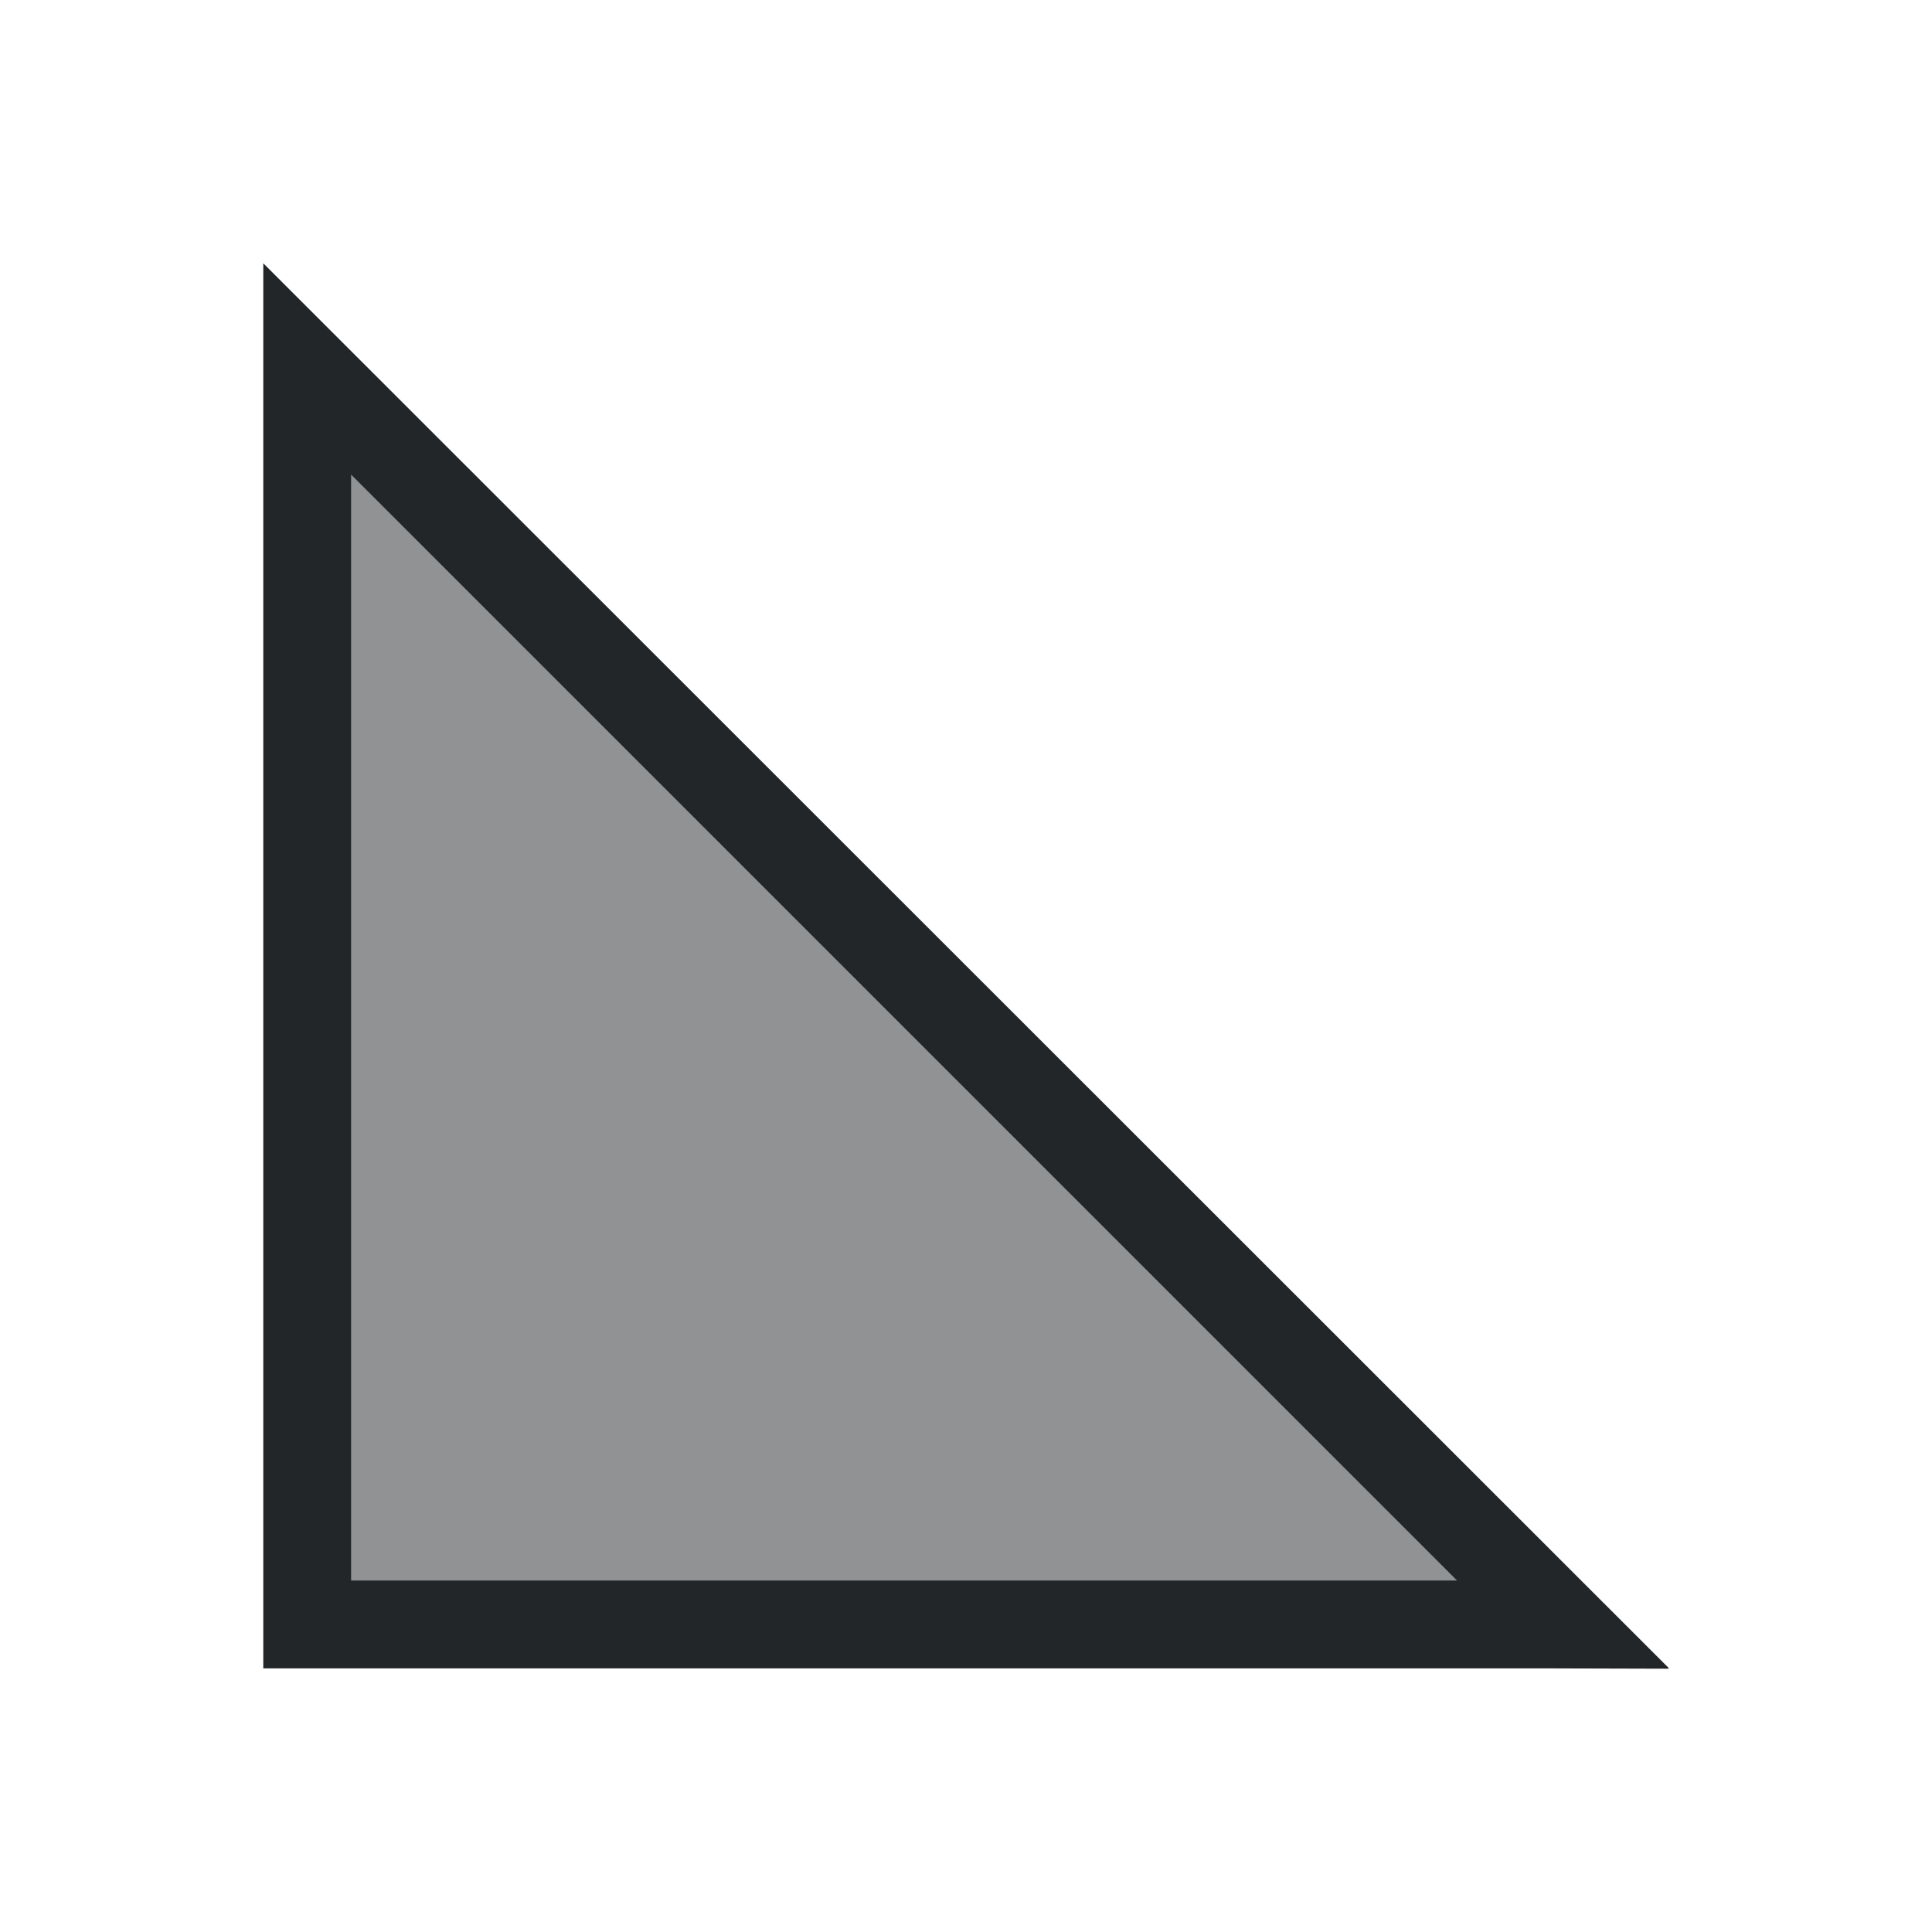
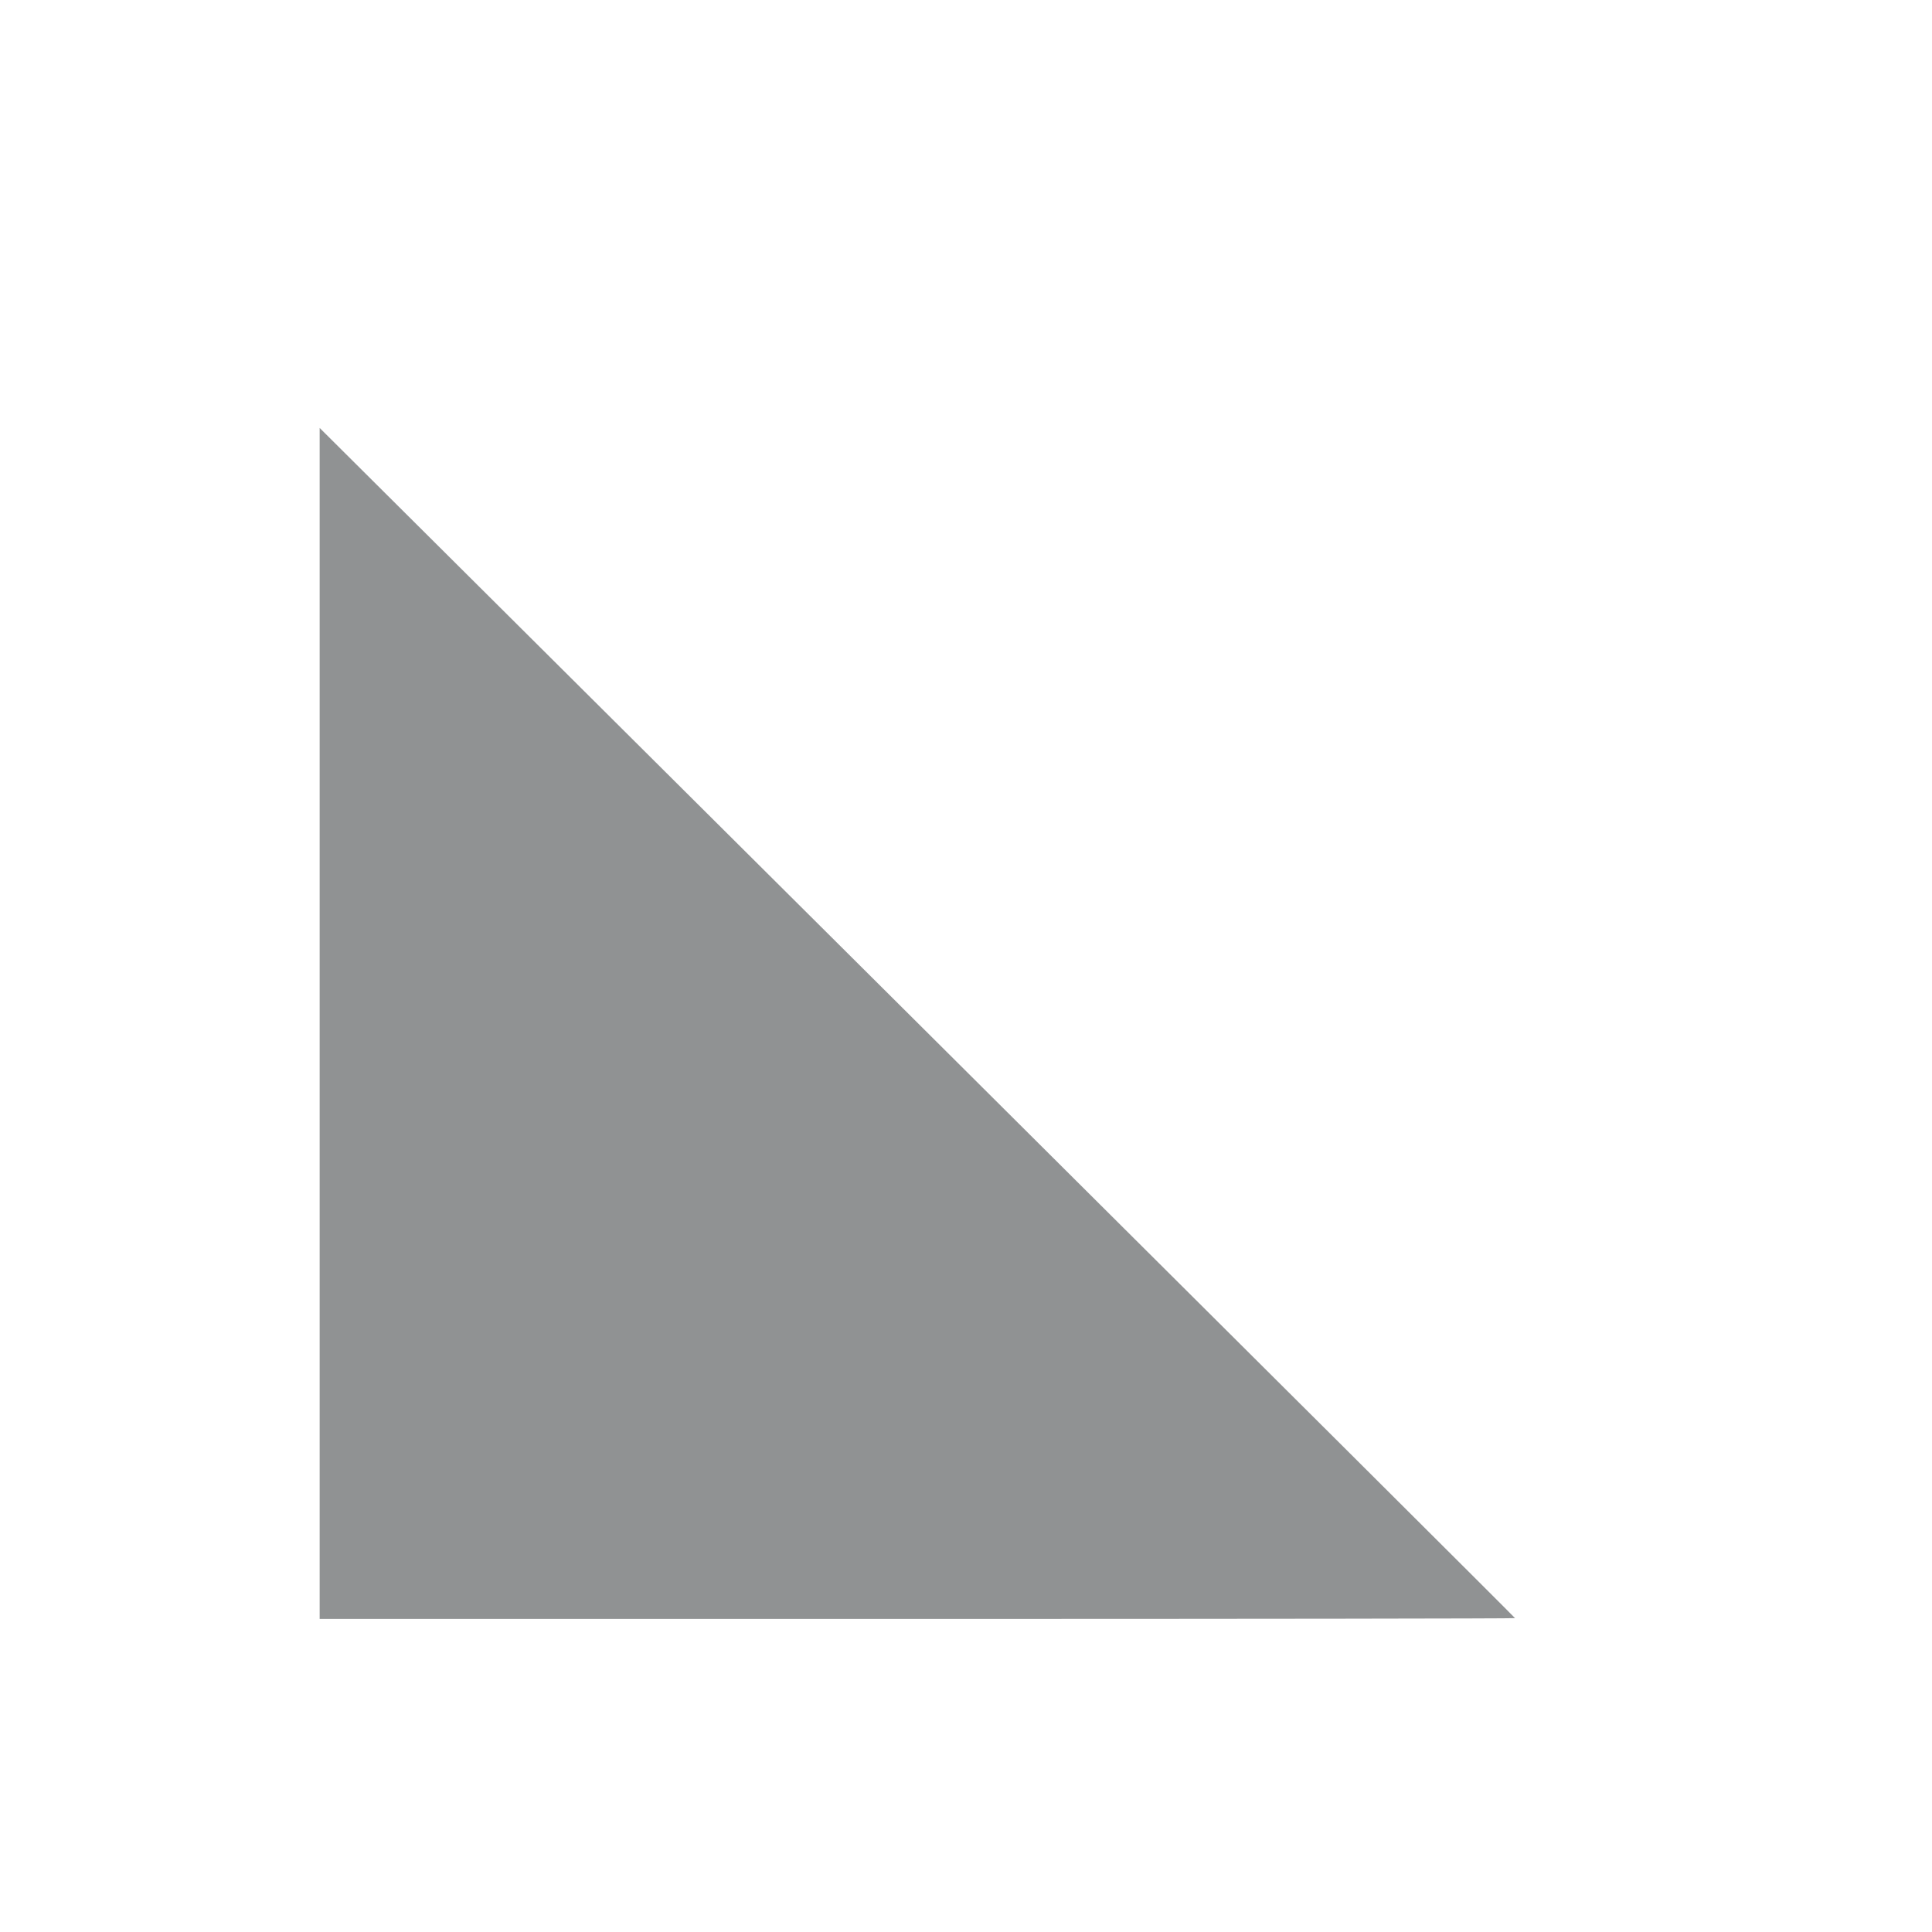
<svg xmlns="http://www.w3.org/2000/svg" version="1.1" viewBox="0 0 22 22">
  <defs>
    <style type="text/css" id="current-color-scheme">.ColorScheme-Text {
        color:#232629;
      }</style>
  </defs>
-   <path class="ColorScheme-Text" transform="translate(-1.002-1.002)" d="M 4,4 4,5.406 4,20 l 14.594,0 1.402,0.004 0.008,0 L 20,20 20.004,19.996 Z M 5,6.406 17.594,19 5,19 Z" fill="currentColor" />
  <path d="m3.64 11.654v-6.781l6.806 6.772c3.743 3.725 6.806 6.776 6.806 6.781 0 0.005-3.063 9e-3 -6.806 9e-3h-6.806z" class="ColorScheme-Text" fill="currentColor" fill-opacity=".502" />
</svg>